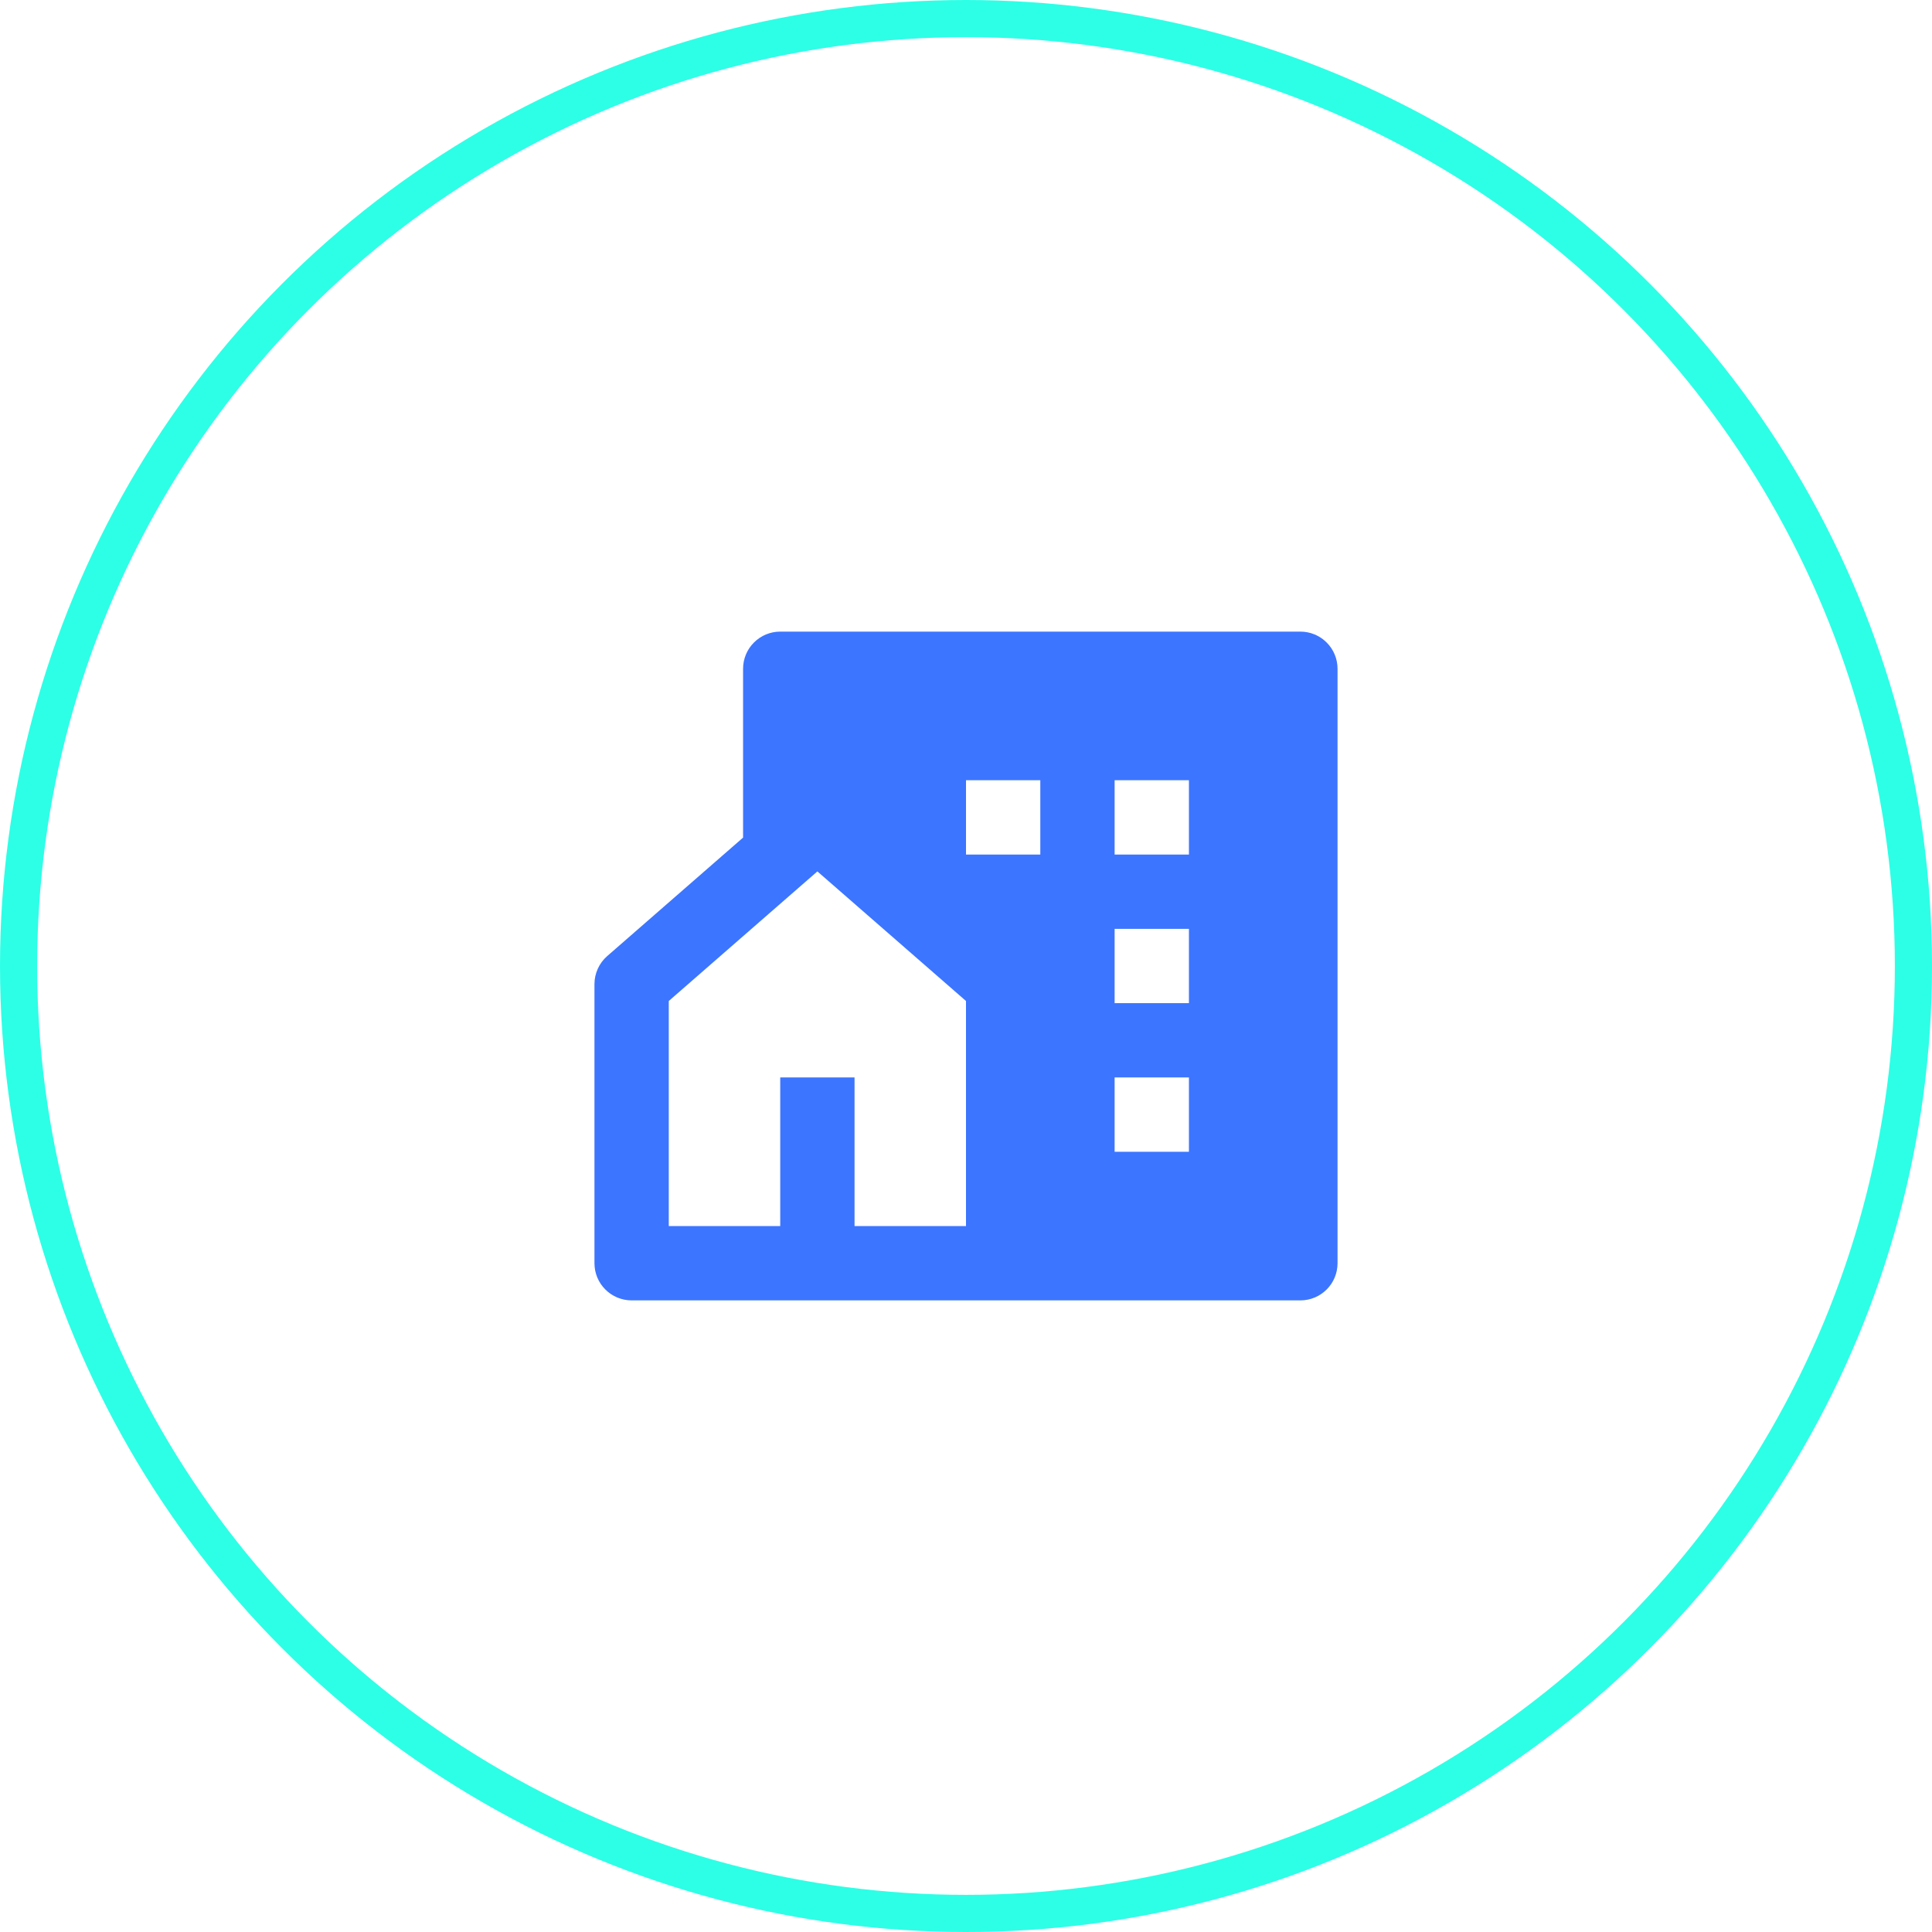
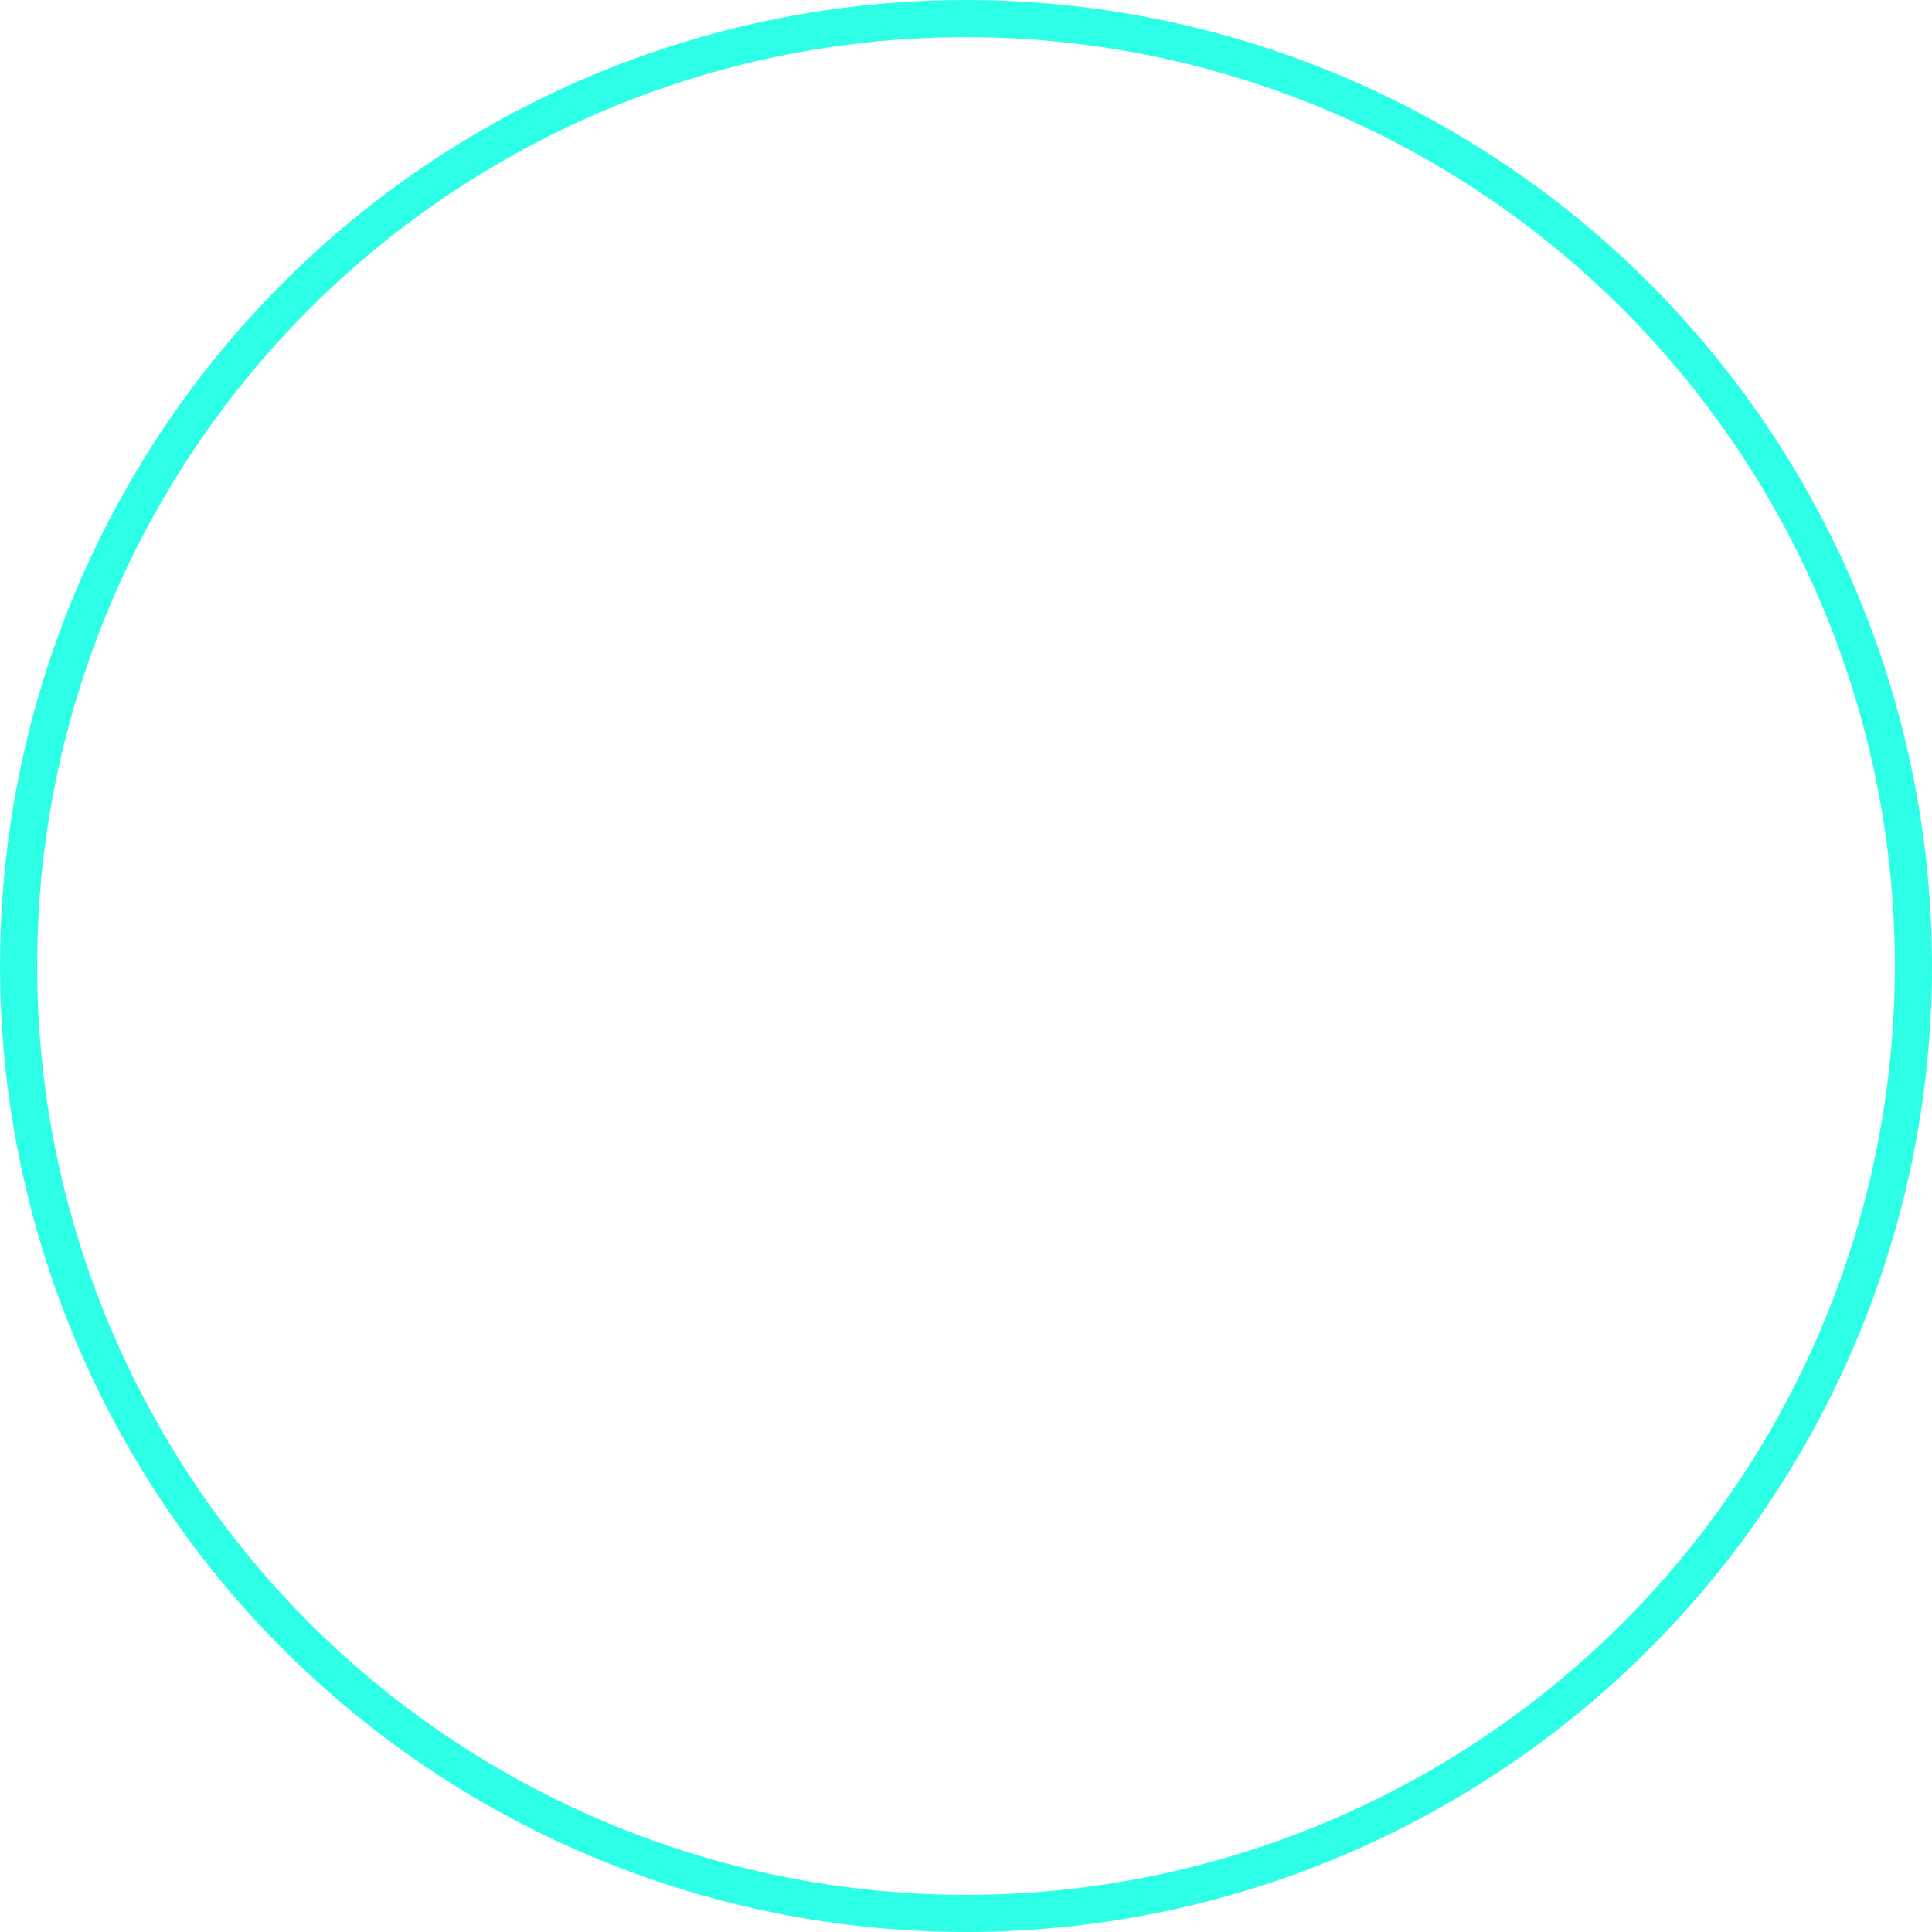
<svg xmlns="http://www.w3.org/2000/svg" viewBox="0 0 52 52" fill="none">
  <circle cx="26" cy="26" r="25.5" stroke="#2DFFE6" />
  <g clip-path="url(#clip0_1_58)">
    <path d="M23 33H26V26.942L22 23.454L18 26.942V33H21V29H23V33ZM35 35H17C16.735 35 16.48 34.895 16.293 34.707C16.105 34.52 16 34.265 16 34V26.487C16 26.344 16.031 26.203 16.09 26.073C16.149 25.943 16.235 25.827 16.343 25.733L20 22.544V18C20 17.735 20.105 17.48 20.293 17.293C20.48 17.105 20.735 17 21 17H35C35.265 17 35.52 17.105 35.707 17.293C35.895 17.48 36 17.735 36 18V34C36 34.265 35.895 34.52 35.707 34.707C35.52 34.895 35.265 35 35 35ZM30 25V27H32V25H30ZM30 29V31H32V29H30ZM30 21V23H32V21H30ZM26 21V23H28V21H26Z" fill="#3C75FF" />
  </g>
  <defs>
    <clipPath id="clip0_1_58">
-       <rect width="24" height="24" fill="white" transform="translate(14 14)" />
-     </clipPath>
+       </clipPath>
  </defs>
</svg>